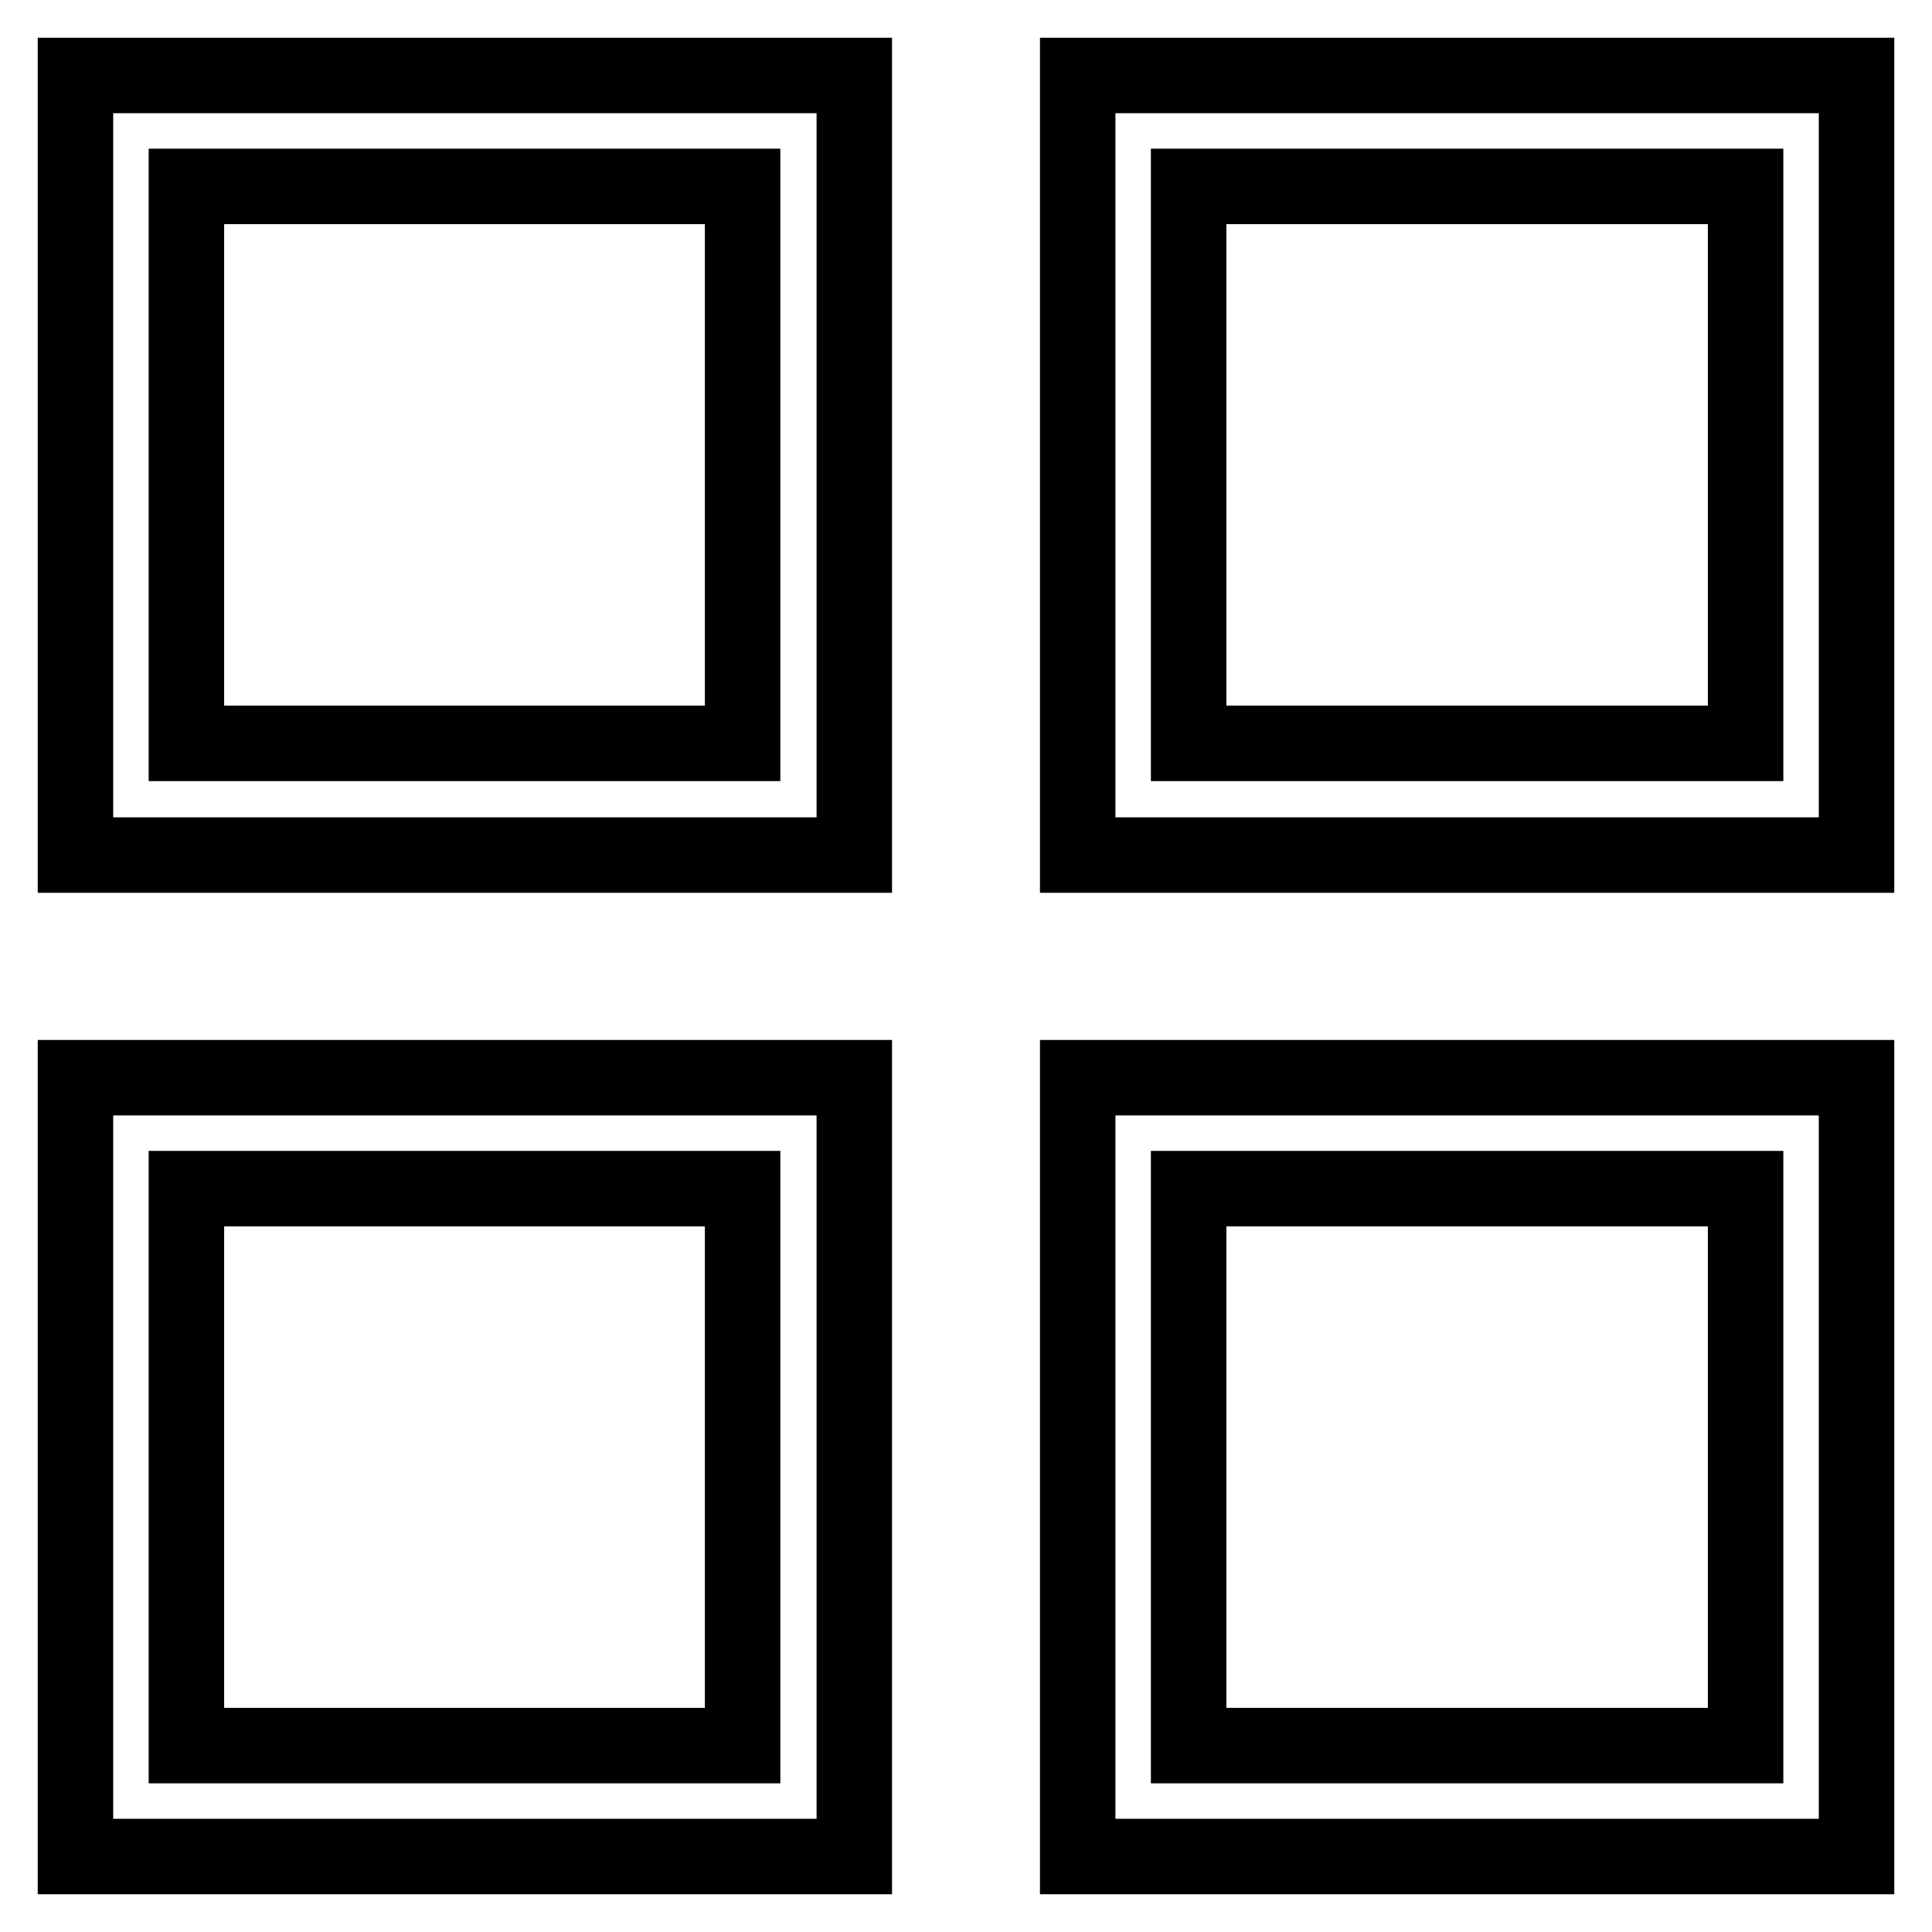
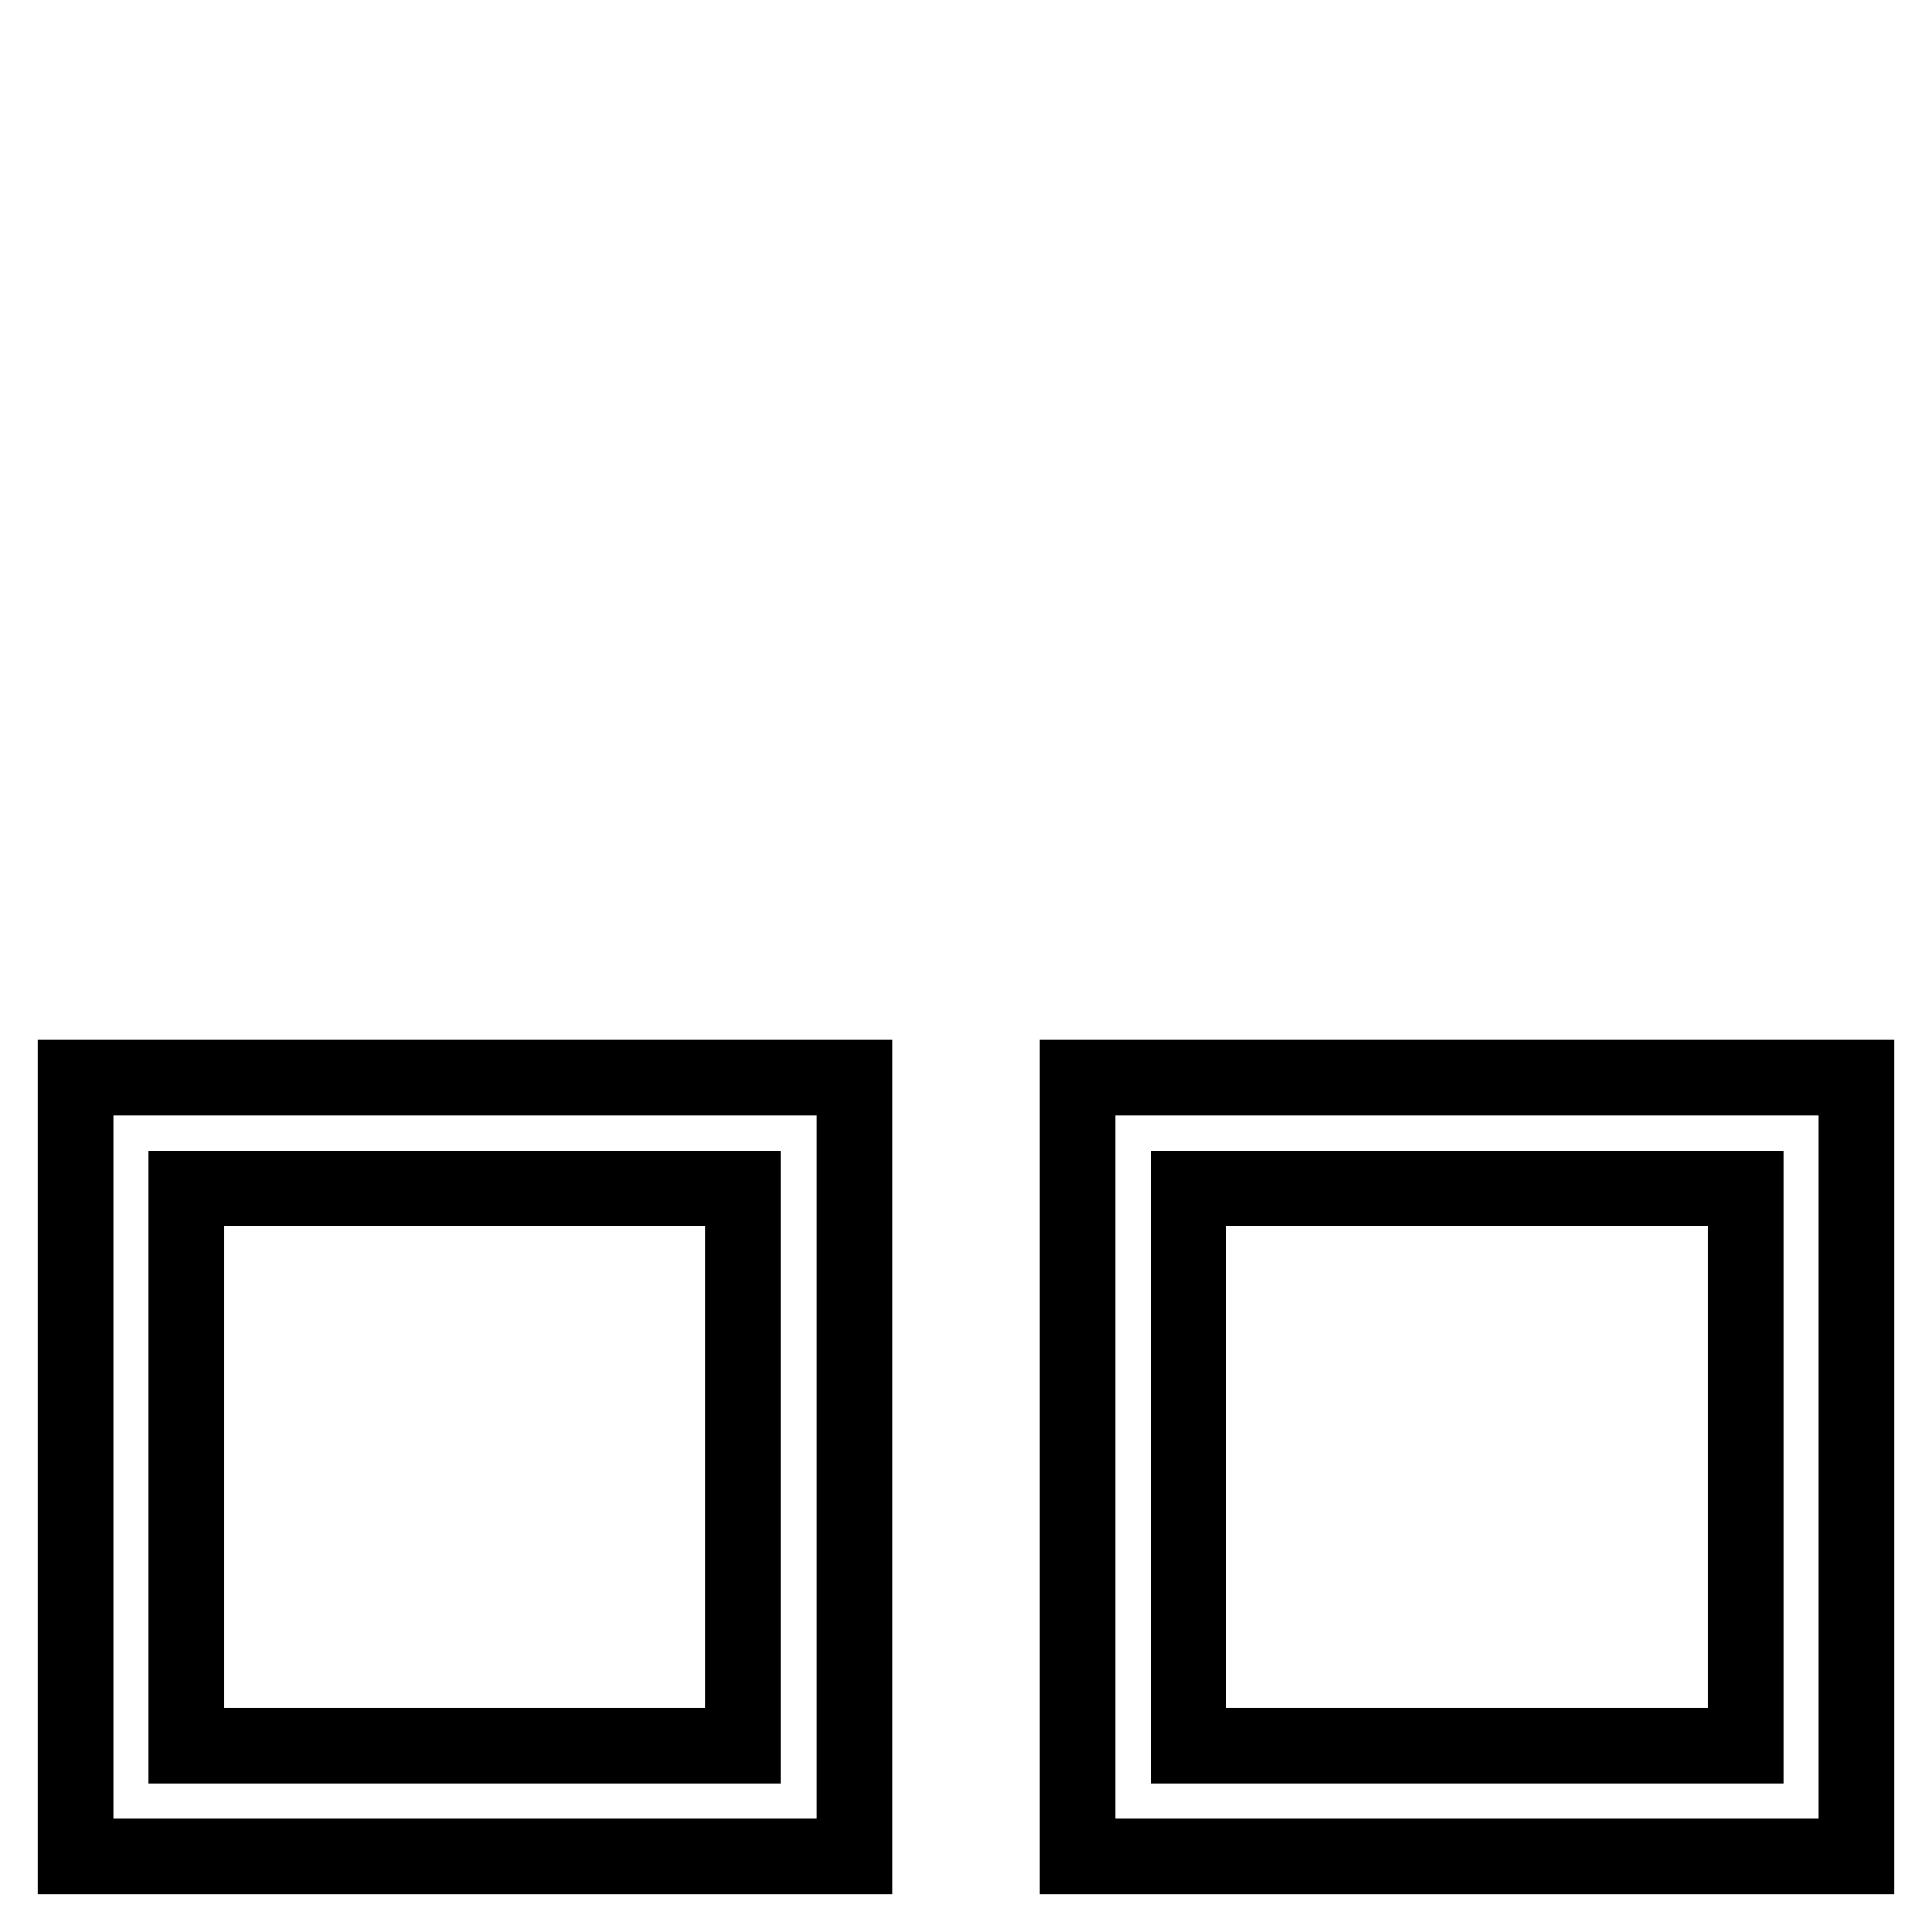
<svg xmlns="http://www.w3.org/2000/svg" version="1.1" x="0px" y="0px" viewBox="0 0 256 256" enable-background="new 0 0 256 256" xml:space="preserve">
  <g>
    <g>
      <path stroke-width="10" fill-opacity="0" stroke="#000000" d="M10,246h103.2V142.8H10V246z M24.7,157.5h73.7v73.8H24.7V157.5z" />
-       <path stroke-width="10" fill-opacity="0" stroke="#000000" d="M142.8,10v103.3H246V10H142.8z M231.3,98.5h-73.8V24.7h73.8V98.5z" />
      <path stroke-width="10" fill-opacity="0" stroke="#000000" d="M142.8,246H246V142.8H142.8V246z M157.5,157.5h73.8v73.8h-73.8V157.5z" />
-       <path stroke-width="10" fill-opacity="0" stroke="#000000" d="M10,113.3h103.2V10H10V113.3z M24.7,24.7h73.7v73.8H24.7V24.7z" />
    </g>
  </g>
</svg>